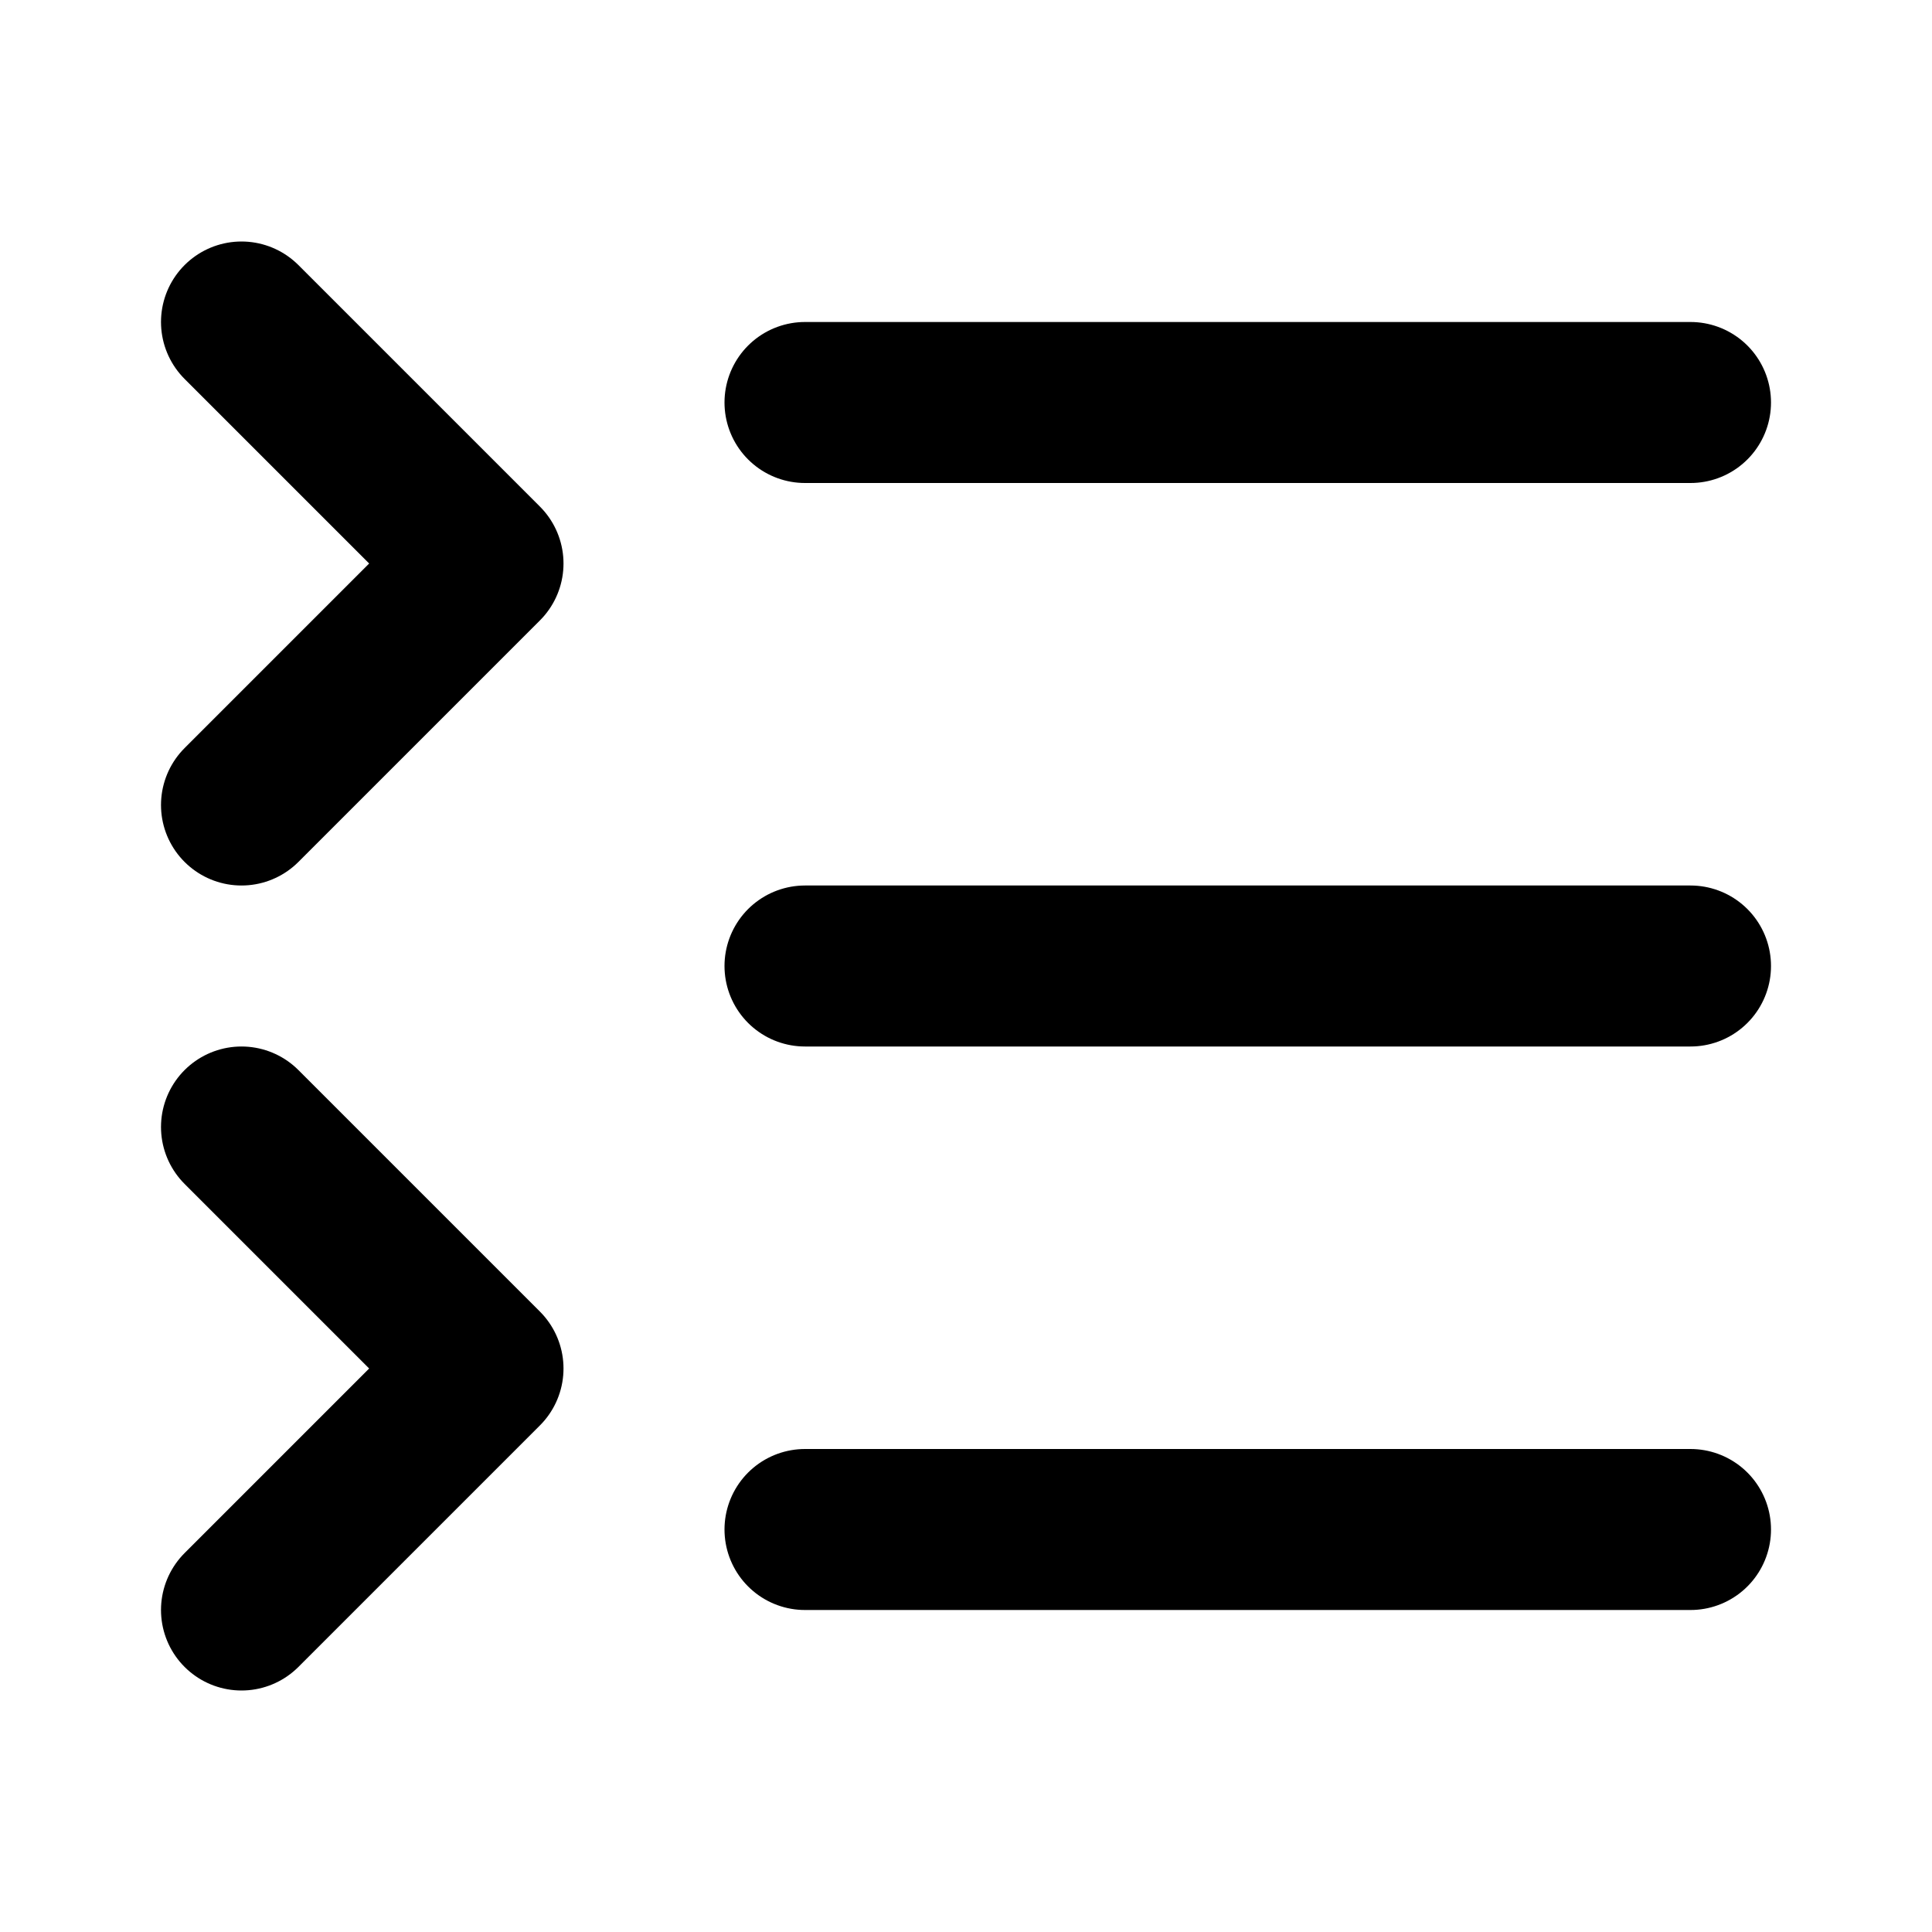
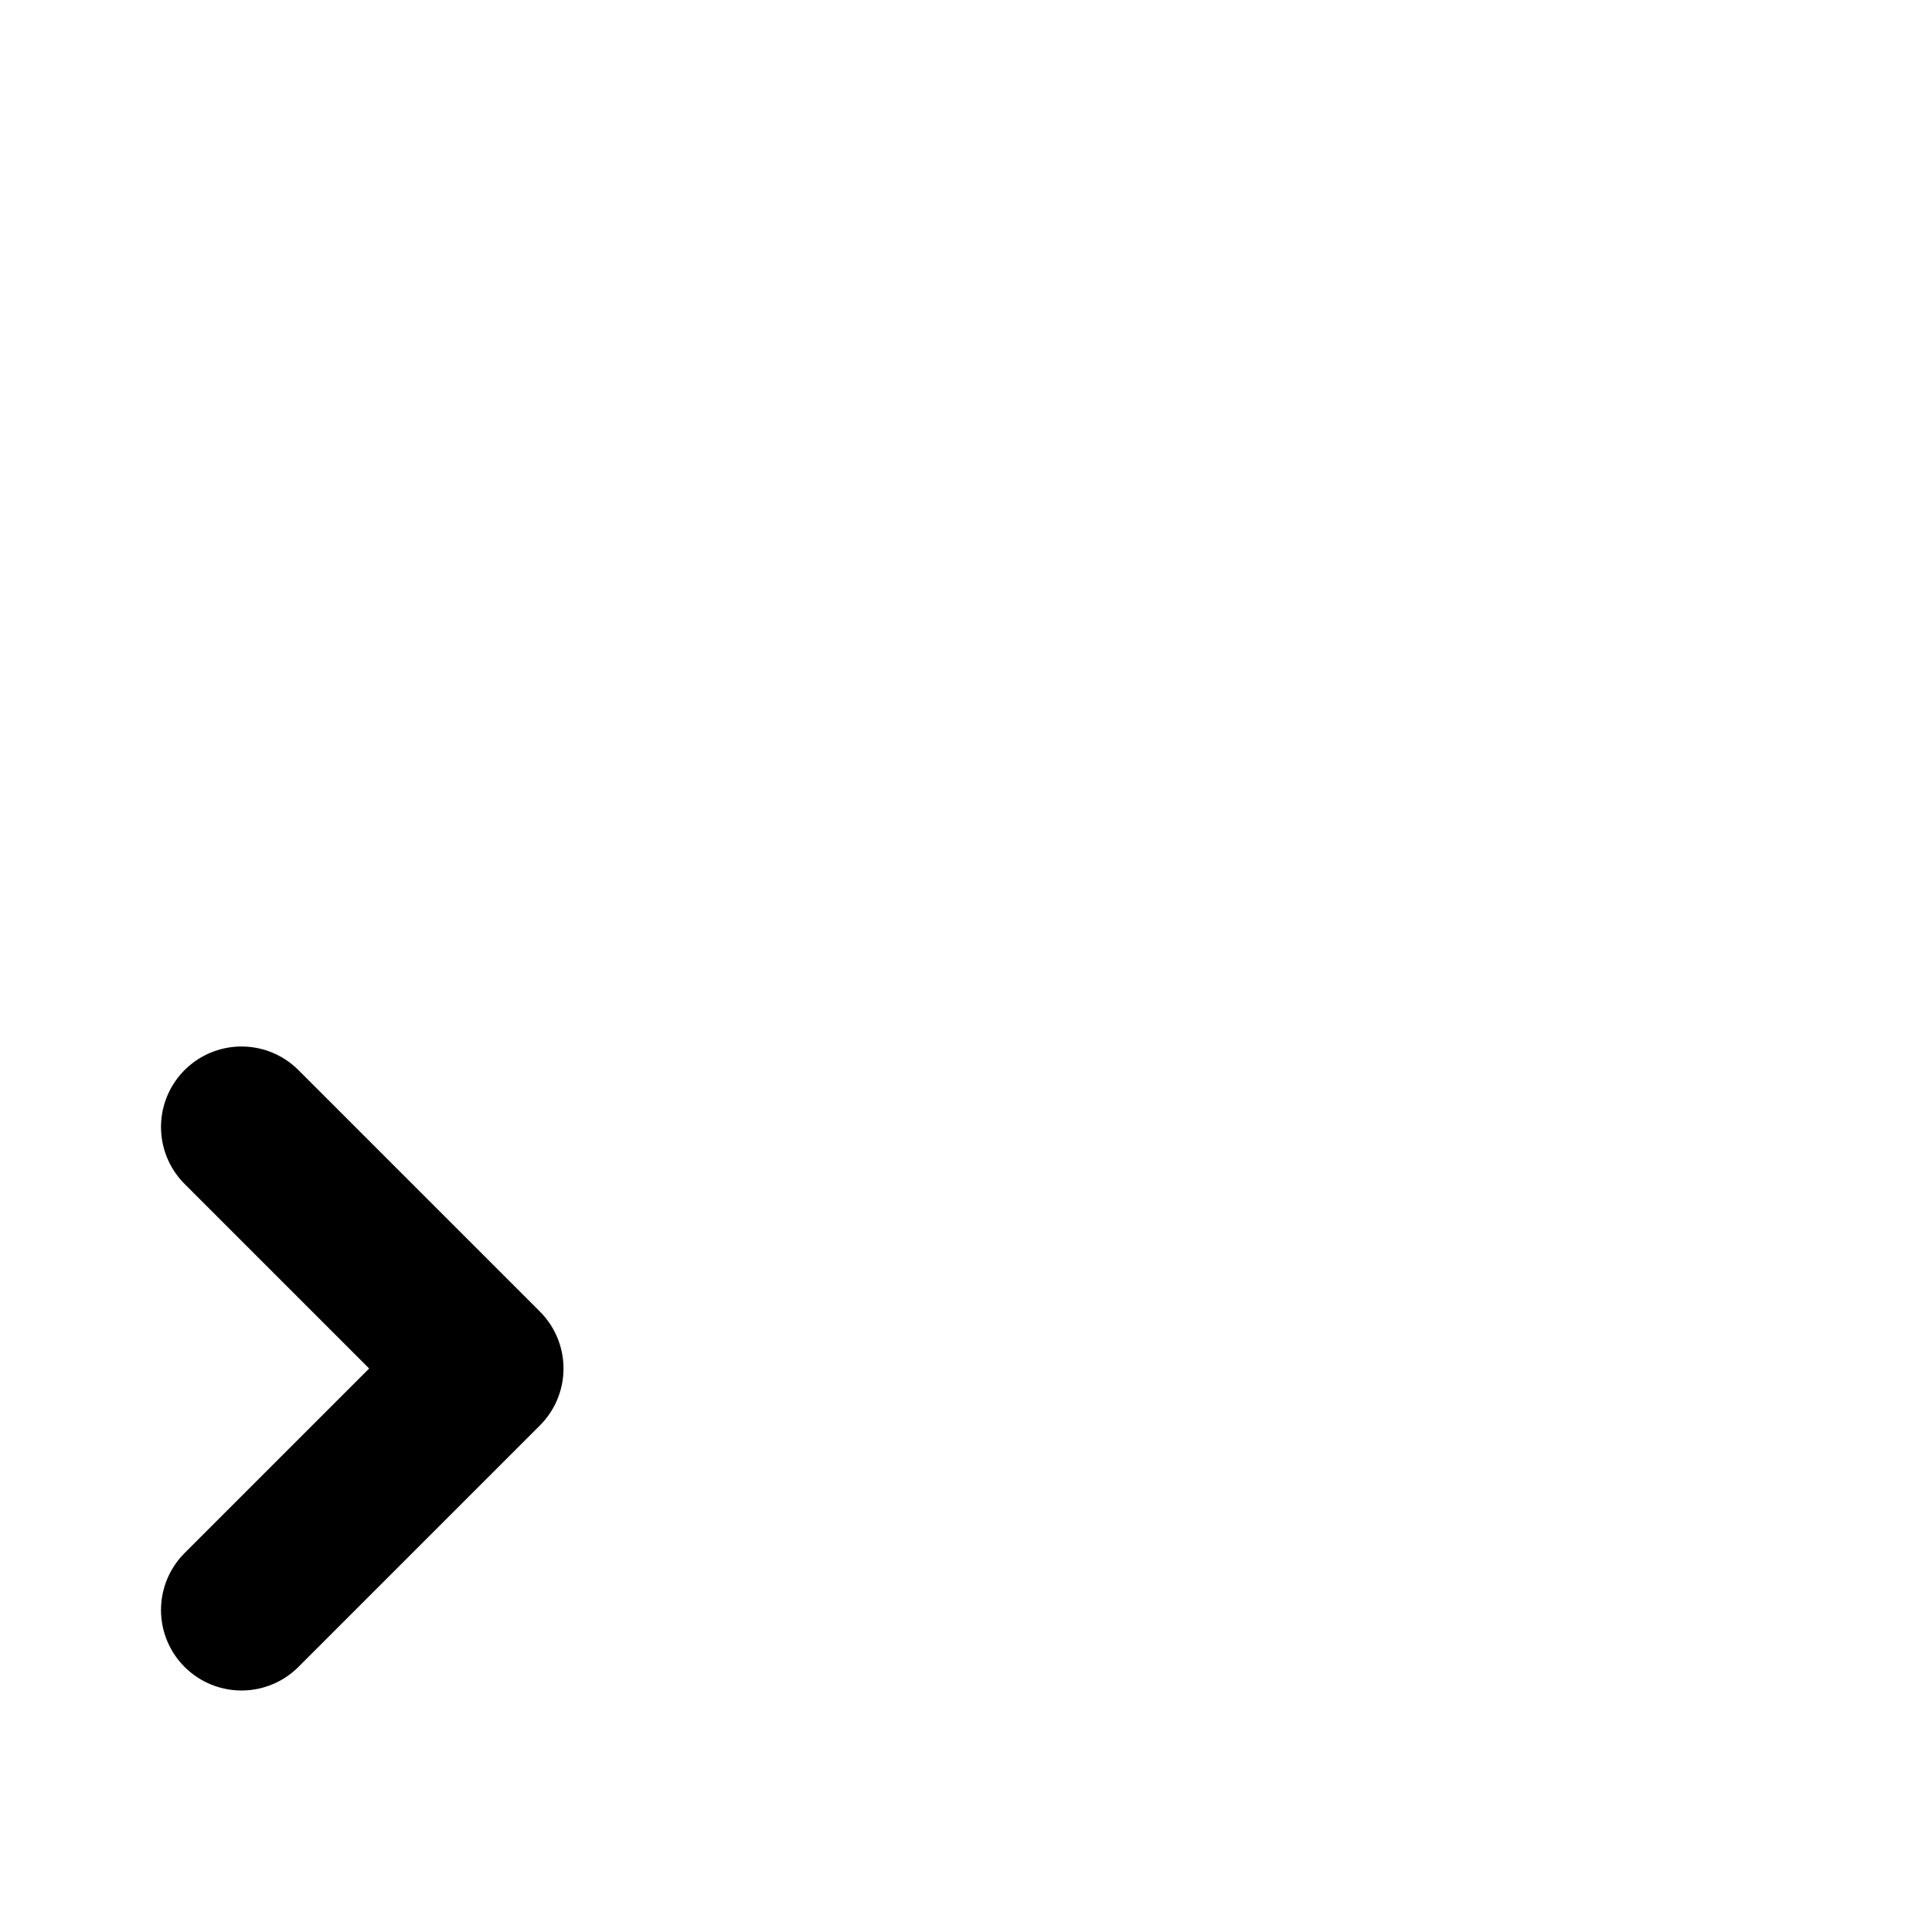
<svg xmlns="http://www.w3.org/2000/svg" width="24" height="24" viewBox="0 0 24 24" fill="none" stroke="currentColor" stroke-width="2" stroke-linecap="round" stroke-linejoin="round">
-   <path d="M10 5h11" />
-   <path d="M10 12h11" />
-   <path d="M10 19h11" />
-   <path d="m3 10 3-3-3-3" />
  <path d="m3 20 3-3-3-3" />
</svg>